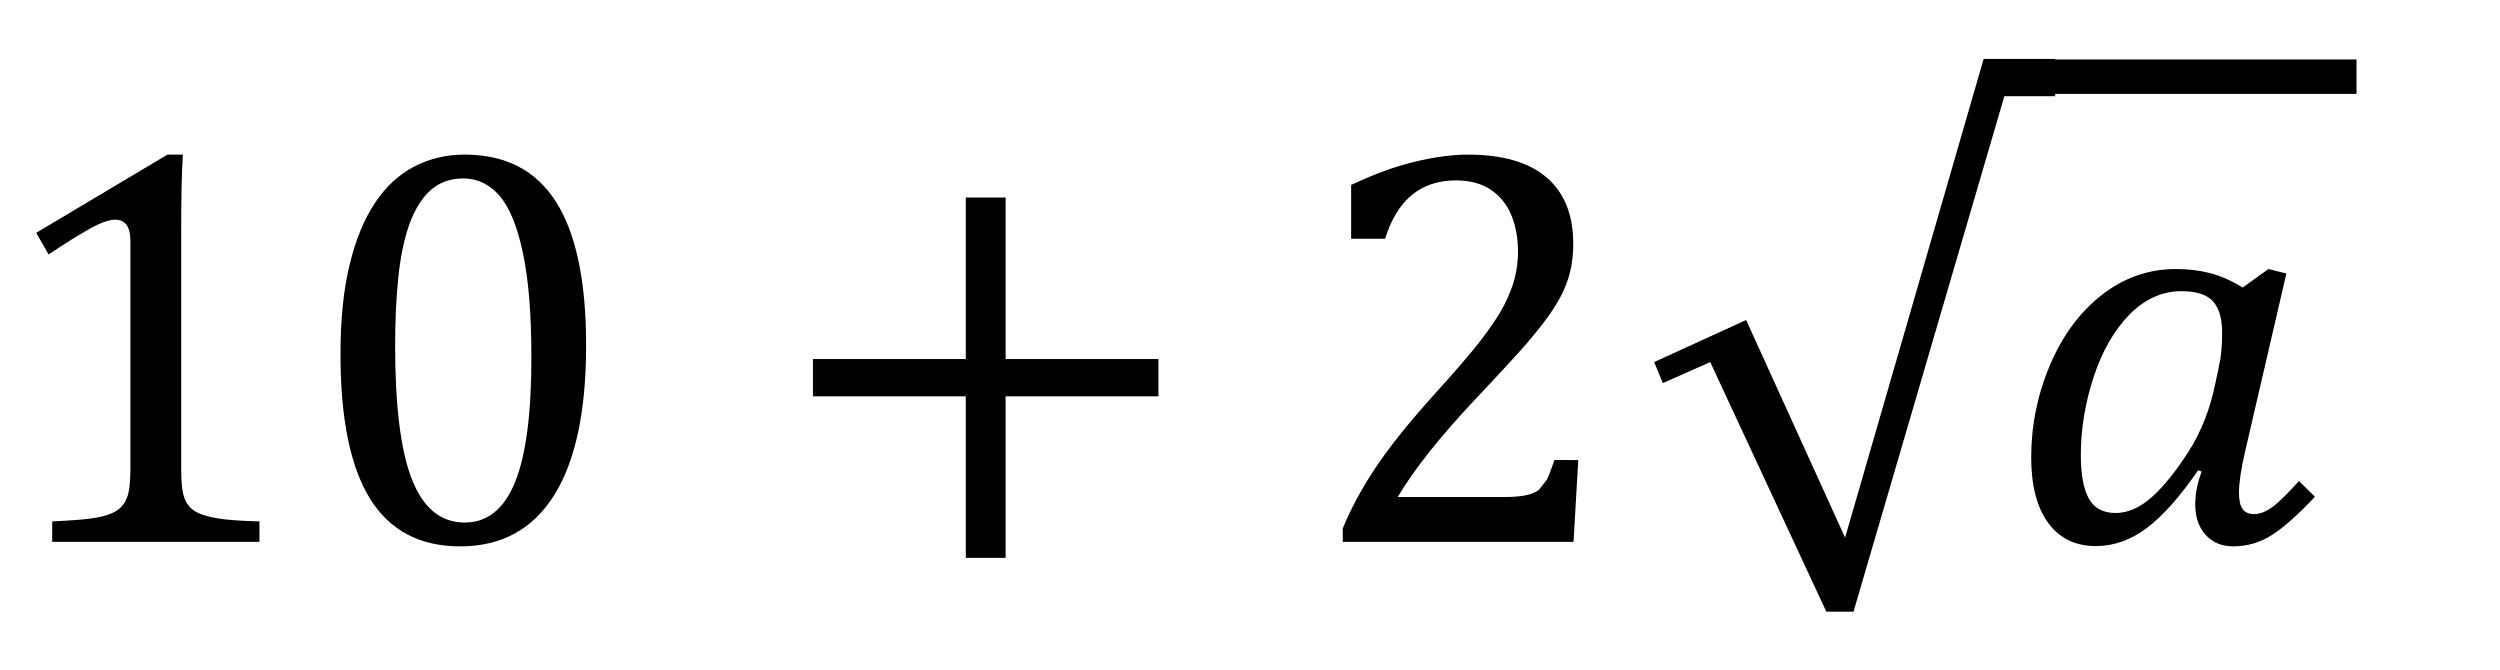
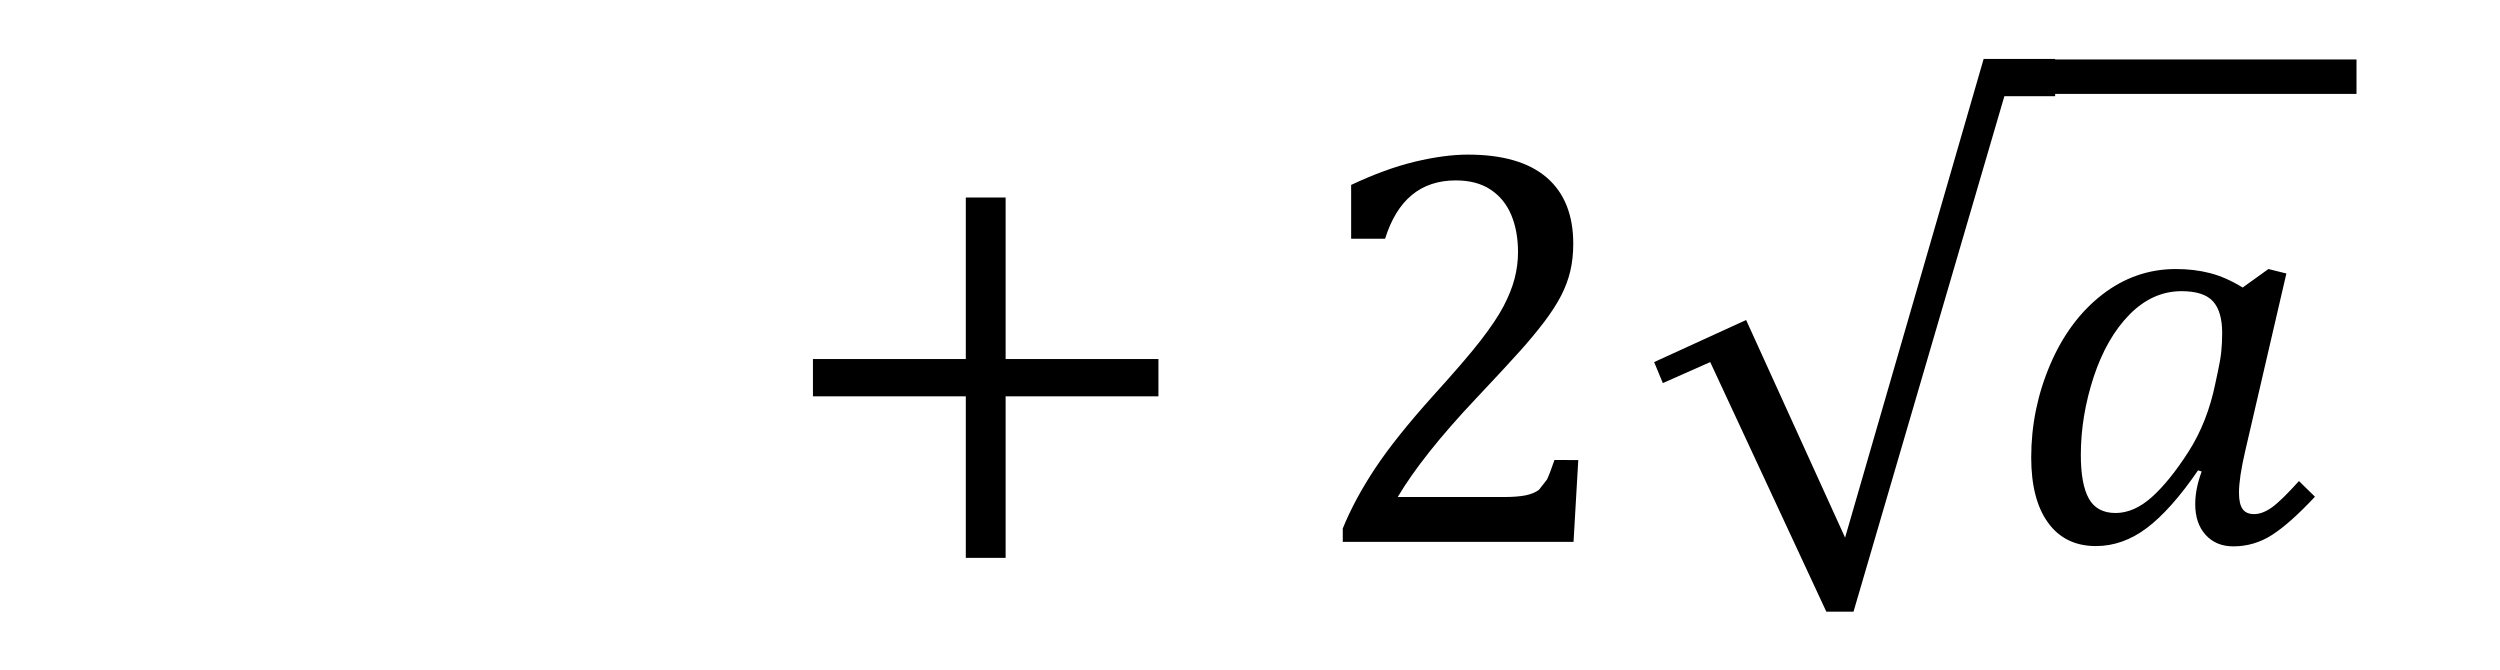
<svg xmlns="http://www.w3.org/2000/svg" xmlns:xlink="http://www.w3.org/1999/xlink" version="1.1" id="Layer_1" x="0px" y="0px" width="156.712px" height="42px" viewBox="0 0 156.712 42" enable-background="new 0 0 156.712 42" xml:space="preserve">
  <g>
    <defs>
      <rect id="SVGID_1_" x="-176.539" y="-242.873" width="700.559" height="479.519" />
    </defs>
    <clipPath id="SVGID_2_">
      <use xlink:href="#SVGID_1_" overflow="visible" />
    </clipPath>
  </g>
  <g>
    <defs>
      <rect id="SVGID_3_" x="-176.539" y="-242.873" width="700.559" height="479.52" />
    </defs>
    <clipPath id="SVGID_4_">
      <use xlink:href="#SVGID_3_" overflow="visible" />
    </clipPath>
  </g>
  <g>
    <defs>
      <rect id="SVGID_5_" x="-176.539" y="-242.873" width="700.559" height="479.52" />
    </defs>
    <clipPath id="SVGID_6_">
      <use xlink:href="#SVGID_5_" overflow="visible" />
    </clipPath>
  </g>
  <g>
    <defs>
      <rect id="SVGID_7_" x="-176.539" y="-242.873" width="700.559" height="479.52" />
    </defs>
    <clipPath id="SVGID_8_">
      <use xlink:href="#SVGID_7_" overflow="visible" />
    </clipPath>
  </g>
  <g>
    <defs>
      <rect id="SVGID_9_" x="-176.539" y="-242.873" width="700.559" height="479.52" />
    </defs>
    <clipPath id="SVGID_10_">
      <use xlink:href="#SVGID_9_" overflow="visible" />
    </clipPath>
  </g>
  <g>
    <defs>
      <rect id="SVGID_11_" x="-176.539" y="-242.873" width="700.559" height="479.52" />
    </defs>
    <clipPath id="SVGID_12_">
      <use xlink:href="#SVGID_11_" overflow="visible" />
    </clipPath>
  </g>
  <g>
    <defs>
      <rect id="SVGID_13_" x="-176.539" y="-242.873" width="700.559" height="479.519" />
    </defs>
    <clipPath id="SVGID_14_">
      <use xlink:href="#SVGID_13_" overflow="visible" />
    </clipPath>
  </g>
  <g>
    <defs>
      <rect id="SVGID_15_" x="-176.539" y="-242.873" width="700.559" height="479.52" />
    </defs>
    <clipPath id="SVGID_16_">
      <use xlink:href="#SVGID_15_" overflow="visible" />
    </clipPath>
  </g>
  <g>
    <defs>
      <rect id="SVGID_17_" x="-176.539" y="-242.873" width="700.559" height="479.519" />
    </defs>
    <clipPath id="SVGID_18_">
      <use xlink:href="#SVGID_17_" overflow="visible" />
    </clipPath>
  </g>
  <g>
    <defs>
      <rect id="SVGID_19_" x="-176.539" y="-242.873" width="700.559" height="479.52" />
    </defs>
    <clipPath id="SVGID_20_">
      <use xlink:href="#SVGID_19_" overflow="visible" />
    </clipPath>
  </g>
  <g>
    <defs>
      <rect id="SVGID_21_" x="-176.539" y="-242.873" width="700.559" height="479.52" />
    </defs>
    <clipPath id="SVGID_22_">
      <use xlink:href="#SVGID_21_" overflow="visible" />
    </clipPath>
  </g>
  <g>
    <defs>
      <rect id="SVGID_23_" x="-176.539" y="-242.873" width="700.559" height="479.519" />
    </defs>
    <clipPath id="SVGID_24_">
      <use xlink:href="#SVGID_23_" overflow="visible" />
    </clipPath>
  </g>
  <g>
    <defs>
      <rect id="SVGID_25_" x="-176.539" y="-242.873" width="700.559" height="479.52" />
    </defs>
    <clipPath id="SVGID_26_">
      <use xlink:href="#SVGID_25_" overflow="visible" />
    </clipPath>
  </g>
  <g>
    <defs>
      <rect id="SVGID_27_" x="-176.539" y="-242.873" width="700.559" height="479.52" />
    </defs>
    <clipPath id="SVGID_28_">
      <use xlink:href="#SVGID_27_" overflow="visible" />
    </clipPath>
  </g>
  <g>
    <defs>
      <rect id="SVGID_29_" x="-176.539" y="-242.873" width="700.559" height="479.52" />
    </defs>
    <clipPath id="SVGID_30_">
      <use xlink:href="#SVGID_29_" overflow="visible" />
    </clipPath>
  </g>
  <g>
    <defs>
      <rect id="SVGID_31_" x="-176.539" y="-242.873" width="700.559" height="479.52" />
    </defs>
    <clipPath id="SVGID_32_">
      <use xlink:href="#SVGID_31_" overflow="visible" />
    </clipPath>
  </g>
  <g>
    <defs>
      <rect id="SVGID_33_" x="-176.539" y="-242.873" width="700.559" height="479.519" />
    </defs>
    <clipPath id="SVGID_34_">
      <use xlink:href="#SVGID_33_" overflow="visible" />
    </clipPath>
  </g>
  <g>
    <defs>
-       <rect id="SVGID_35_" x="-176.539" y="-242.873" width="700.559" height="479.52" />
-     </defs>
+       </defs>
    <clipPath id="SVGID_36_">
      <use xlink:href="#SVGID_35_" overflow="visible" />
    </clipPath>
  </g>
  <g>
    <defs>
      <rect id="SVGID_37_" x="-176.539" y="-242.873" width="700.559" height="479.52" />
    </defs>
    <clipPath id="SVGID_38_">
      <use xlink:href="#SVGID_37_" overflow="visible" />
    </clipPath>
  </g>
  <g>
    <defs>
      <rect id="SVGID_39_" x="-176.539" y="-242.873" width="700.559" height="479.52" />
    </defs>
    <clipPath id="SVGID_40_">
      <use xlink:href="#SVGID_39_" overflow="visible" />
    </clipPath>
  </g>
  <g>
    <defs>
      <rect id="SVGID_41_" x="-176.539" y="-242.873" width="700.559" height="479.52" />
    </defs>
    <clipPath id="SVGID_42_">
      <use xlink:href="#SVGID_41_" overflow="visible" />
    </clipPath>
  </g>
  <g>
    <defs>
      <rect id="SVGID_43_" x="-176.539" y="-242.873" width="700.559" height="479.519" />
    </defs>
    <clipPath id="SVGID_44_">
      <use xlink:href="#SVGID_43_" overflow="visible" />
    </clipPath>
  </g>
  <g>
    <defs>
-       <rect id="SVGID_45_" x="-176.539" y="-242.873" width="700.559" height="479.52" />
-     </defs>
+       </defs>
    <clipPath id="SVGID_46_">
      <use xlink:href="#SVGID_45_" overflow="visible" />
    </clipPath>
    <path clip-path="url(#SVGID_46_)" d="M24.98,17.277c0.141-1.296,0.378-2.394,0.71-3.297c0.337-0.902,0.775-1.592,1.32-2.073   c0.543-0.479,1.222-0.722,2.029-0.722c0.891,0,1.649,0.366,2.276,1.091c0.627,0.727,1.116,1.923,1.468,3.595   c0.353,1.67,0.527,3.851,0.527,6.549c0,3.524-0.341,6.132-1.028,7.811c-0.684,1.683-1.737,2.524-3.154,2.524   c-1.488,0-2.588-0.894-3.297-2.682c-0.708-1.786-1.062-4.591-1.062-8.41C24.77,20.034,24.84,18.57,24.98,17.277 M34.728,31.057   c1.34-2.127,2.013-5.262,2.013-9.412c0-4.008-0.627-7.002-1.881-8.982c-1.254-1.979-3.166-2.972-5.73-2.972   c-1.137,0-2.187,0.246-3.146,0.741c-0.961,0.492-1.786,1.251-2.47,2.273c-0.687,1.025-1.22,2.325-1.601,3.894   c-0.381,1.573-0.57,3.435-0.57,5.59c0,4.056,0.617,7.08,1.853,9.072s3.12,2.988,5.653,2.988   C31.424,34.249,33.386,33.184,34.728,31.057 M11.358,14.368c0-1.992,0.035-3.552,0.104-4.677h-0.965L2.27,14.595l0.775,1.354   c1.016-0.678,1.872-1.211,2.565-1.6c0.689-0.387,1.223-0.579,1.598-0.579c0.318,0,0.559,0.108,0.721,0.324   c0.166,0.22,0.246,0.561,0.246,1.03v14.256c0,0.819-0.065,1.412-0.2,1.775s-0.349,0.646-0.644,0.844   c-0.29,0.198-0.716,0.347-1.274,0.447c-0.555,0.103-1.485,0.18-2.784,0.237v1.283h12.99v-1.283   c-0.902-0.022-1.629-0.066-2.182-0.129c-0.548-0.066-1.008-0.16-1.371-0.283c-0.361-0.123-0.642-0.294-0.833-0.51   c-0.195-0.215-0.33-0.498-0.404-0.842c-0.076-0.349-0.114-0.861-0.114-1.54V14.368z" />
  </g>
  <polygon points="72.616,24.844 72.616,22.506 63.037,22.506 63.037,12.381 60.541,12.381 60.541,22.506 50.959,22.506   50.959,24.844 60.541,24.844 60.541,34.969 63.037,34.969 63.037,24.844 " />
  <g>
    <defs>
      <rect id="SVGID_47_" x="-176.539" y="-242.873" width="700.559" height="479.52" />
    </defs>
    <clipPath id="SVGID_48_">
      <use xlink:href="#SVGID_47_" overflow="visible" />
    </clipPath>
    <path clip-path="url(#SVGID_48_)" d="M87.616,31.155c1.043-1.759,2.679-3.813,4.904-6.171c1.323-1.405,2.256-2.41,2.793-3.015   c0.541-0.604,1.031-1.198,1.479-1.783c0.444-0.587,0.797-1.134,1.062-1.644c0.264-0.51,0.456-1.027,0.579-1.548   c0.123-0.519,0.186-1.091,0.186-1.712c0-1.815-0.558-3.202-1.671-4.159c-1.113-0.954-2.76-1.431-4.938-1.431   c-0.984,0-2.093,0.151-3.333,0.447c-1.236,0.3-2.562,0.784-3.981,1.453v3.375h2.127c0.762-2.439,2.238-3.658,4.431-3.658   c0.879,0,1.608,0.192,2.187,0.579c0.582,0.387,1.011,0.918,1.293,1.591c0.281,0.675,0.422,1.452,0.422,2.331   c0,0.549-0.072,1.099-0.212,1.644c-0.141,0.543-0.372,1.125-0.693,1.74c-0.324,0.615-0.813,1.345-1.468,2.187   c-0.599,0.775-1.578,1.912-2.937,3.412c-1.569,1.746-2.783,3.264-3.639,4.551c-0.854,1.289-1.535,2.549-2.036,3.779v0.844h14.465   l0.297-5.13H97.44c-0.186,0.548-0.343,0.957-0.466,1.22l-0.501,0.642c-0.209,0.163-0.491,0.28-0.842,0.352   c-0.352,0.069-0.816,0.105-1.389,0.105H87.616z" />
  </g>
  <polygon points="103.689,22.697 104.234,24.014 107.205,22.697 114.482,38.341 116.188,38.341 125.643,6.031 128.826,6.031   128.826,3.695 124.344,3.695 115.659,33.701 109.455,20.059 " />
  <g>
    <defs>
      <rect id="SVGID_49_" x="-176.539" y="-242.873" width="700.559" height="479.52" />
    </defs>
    <clipPath id="SVGID_50_">
      <use xlink:href="#SVGID_49_" overflow="visible" />
    </clipPath>
    <path clip-path="url(#SVGID_50_)" d="M138.872,24.018c-0.327,1.617-0.888,3.042-1.677,4.282c-0.791,1.235-1.56,2.187-2.303,2.855   c-0.744,0.667-1.504,1.002-2.278,1.002c-0.782,0-1.343-0.303-1.677-0.905c-0.335-0.604-0.501-1.515-0.501-2.733   c0-1.629,0.271-3.261,0.807-4.896c0.541-1.635,1.291-2.937,2.25-3.913c0.964-0.971,2.046-1.458,3.252-1.458   c0.927,0,1.585,0.209,1.972,0.633c0.384,0.42,0.579,1.083,0.579,1.986c0,0.41-0.018,0.791-0.054,1.143   c-0.032,0.352-0.105,0.768-0.209,1.248L138.872,24.018z M138.531,17.119c-0.664-0.171-1.374-0.255-2.136-0.255   c-1.699,0-3.24,0.536-4.623,1.607c-1.384,1.075-2.47,2.539-3.262,4.396c-0.791,1.856-1.184,3.794-1.184,5.811   c0,1.755,0.353,3.123,1.061,4.094c0.709,0.973,1.708,1.458,2.997,1.458c1.125,0,2.194-0.381,3.202-1.143   c1.005-0.762,2.073-1.961,3.198-3.604l0.227,0.073c-0.27,0.725-0.404,1.409-0.404,2.055c0,0.797,0.22,1.437,0.65,1.916   c0.435,0.48,1.015,0.721,1.74,0.721c0.867,0,1.674-0.237,2.418-0.712c0.744-0.476,1.644-1.274,2.697-2.399l-1.002-0.984   c-0.727,0.807-1.288,1.356-1.686,1.645c-0.398,0.284-0.773,0.428-1.125,0.428c-0.33,0-0.57-0.104-0.719-0.315   c-0.154-0.212-0.231-0.552-0.231-1.02c0-0.621,0.129-1.488,0.387-2.602l2.585-11.145l-1.125-0.281l-1.616,1.16   C139.874,17.589,139.193,17.289,138.531,17.119" />
  </g>
  <rect x="126.834" y="3.727" width="20.883" height="2.159" />
  <g>
    <defs>
      <rect id="SVGID_51_" x="-176.539" y="-242.873" width="700.559" height="479.519" />
    </defs>
    <clipPath id="SVGID_52_">
      <use xlink:href="#SVGID_51_" overflow="visible" />
    </clipPath>
  </g>
  <g>
    <defs>
      <rect id="SVGID_53_" x="-176.539" y="-242.873" width="700.559" height="479.52" />
    </defs>
    <clipPath id="SVGID_54_">
      <use xlink:href="#SVGID_53_" overflow="visible" />
    </clipPath>
  </g>
</svg>